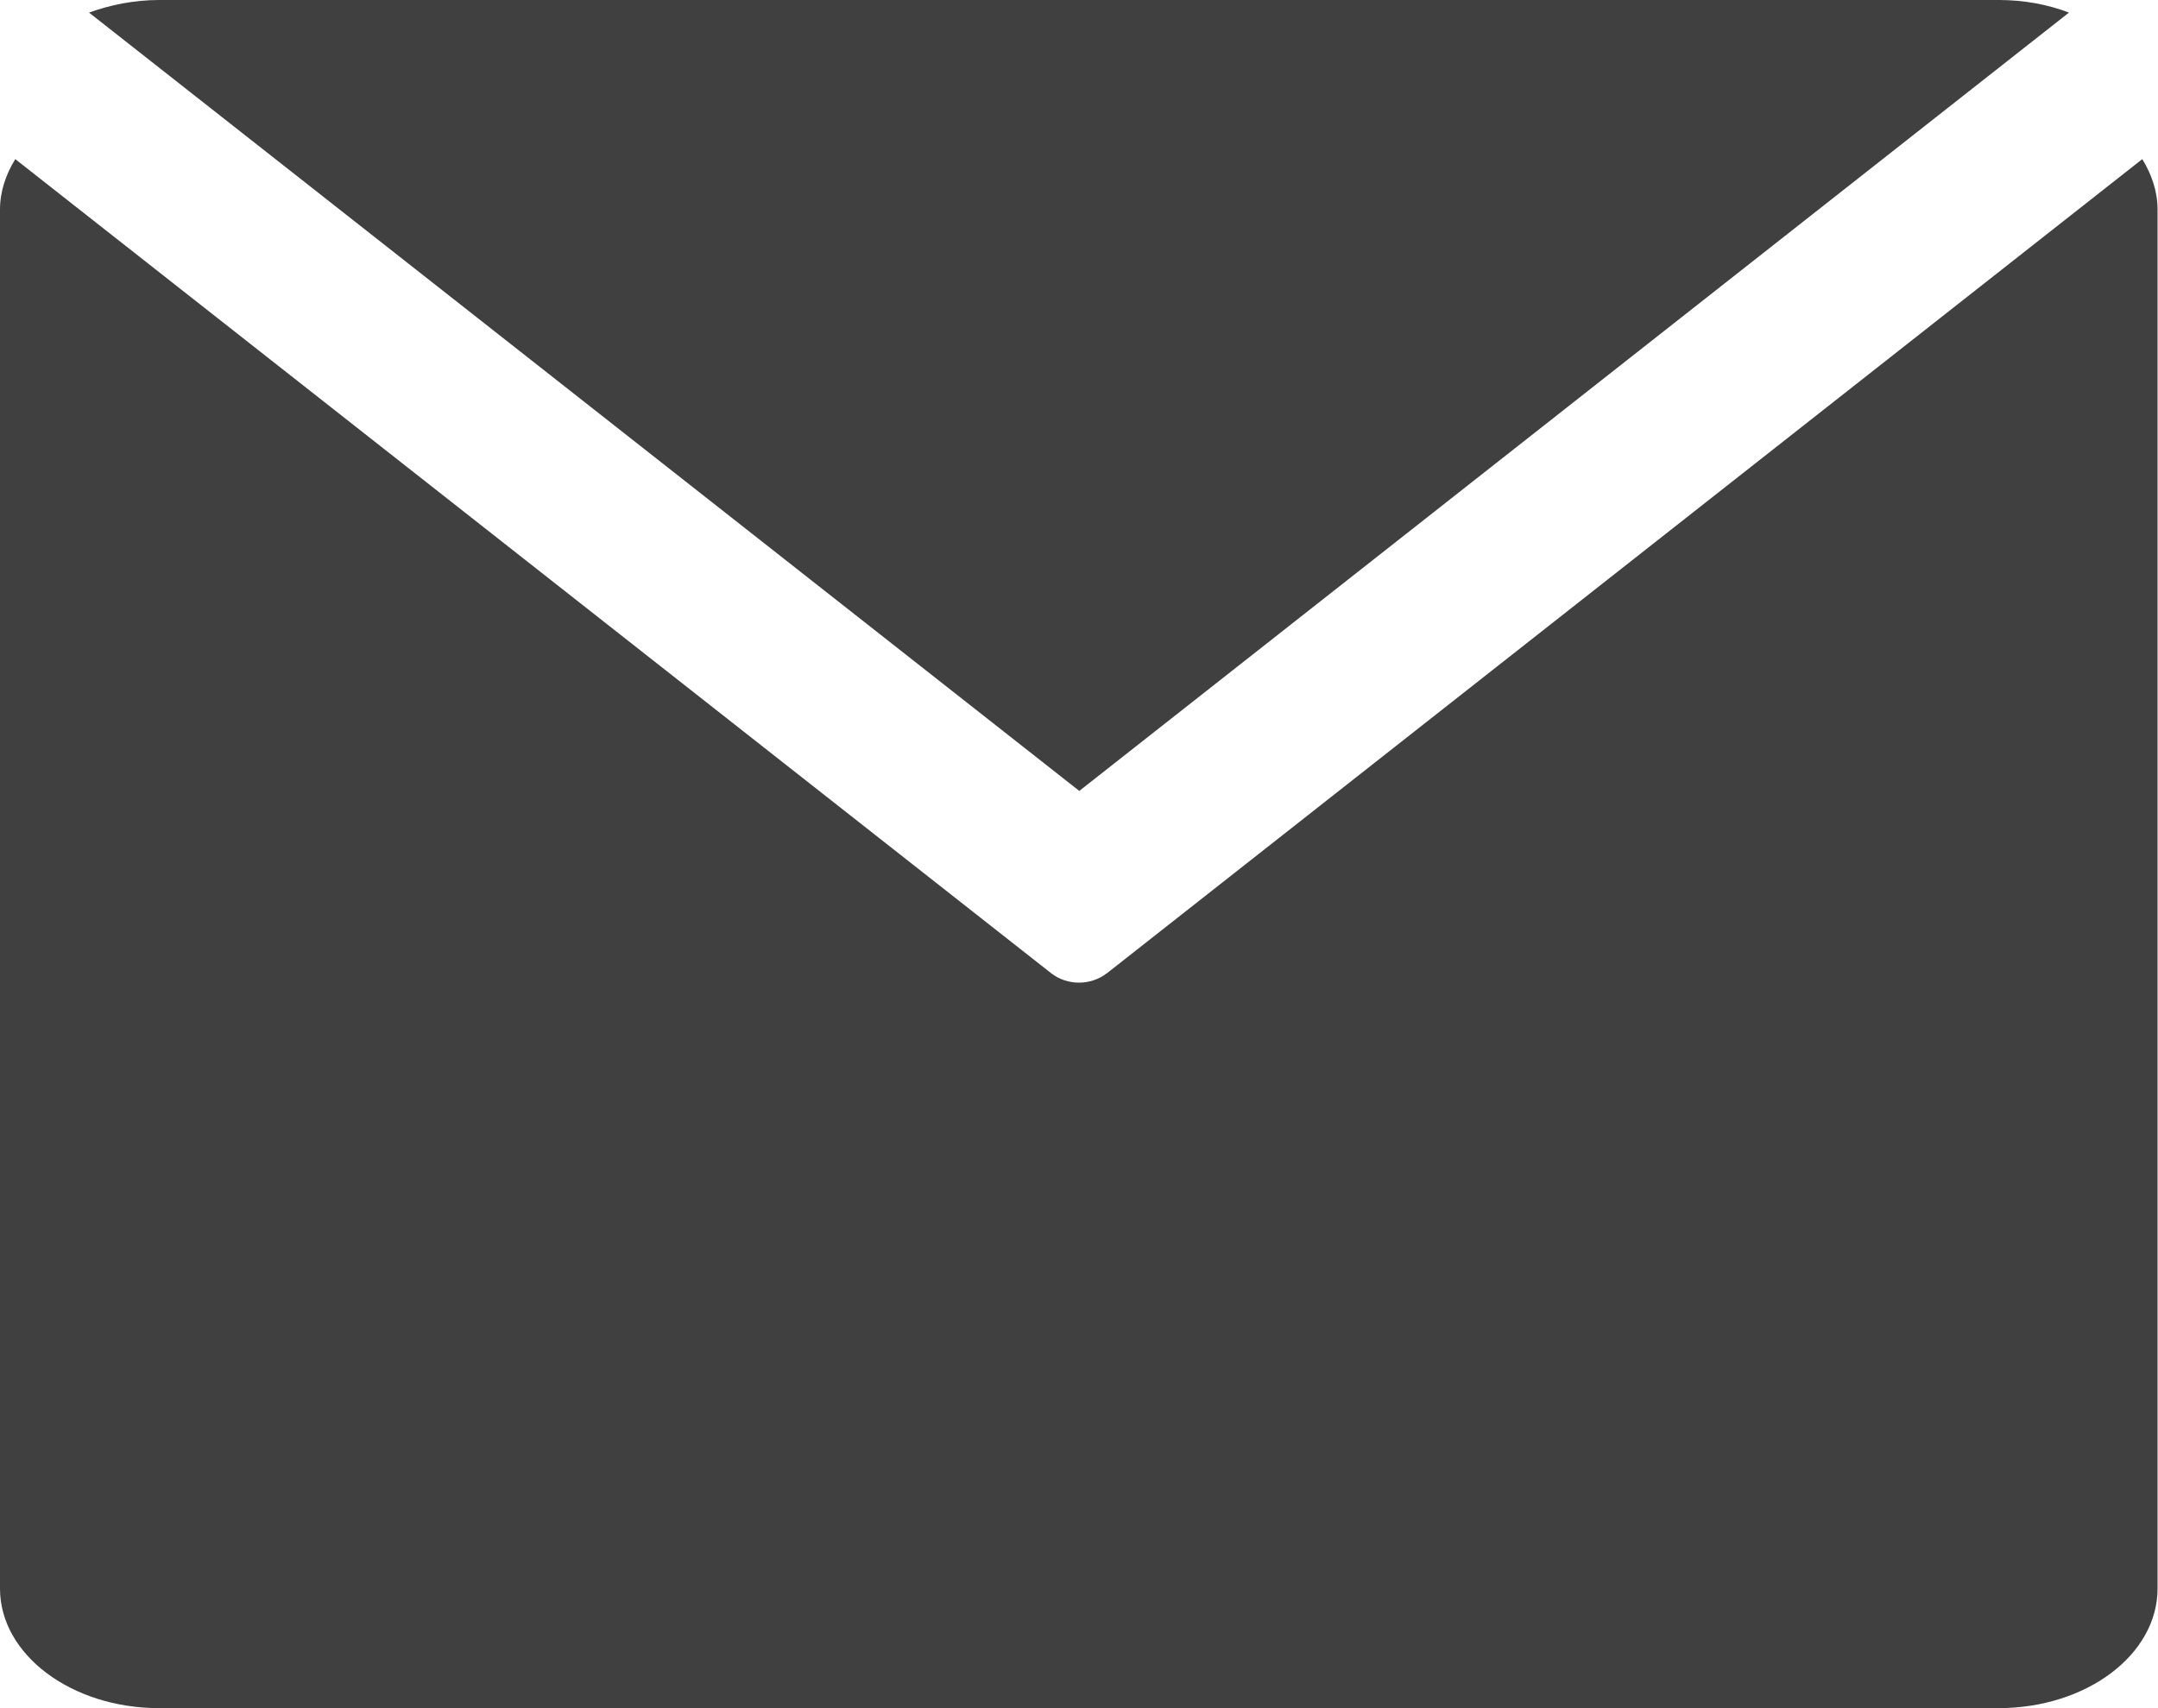
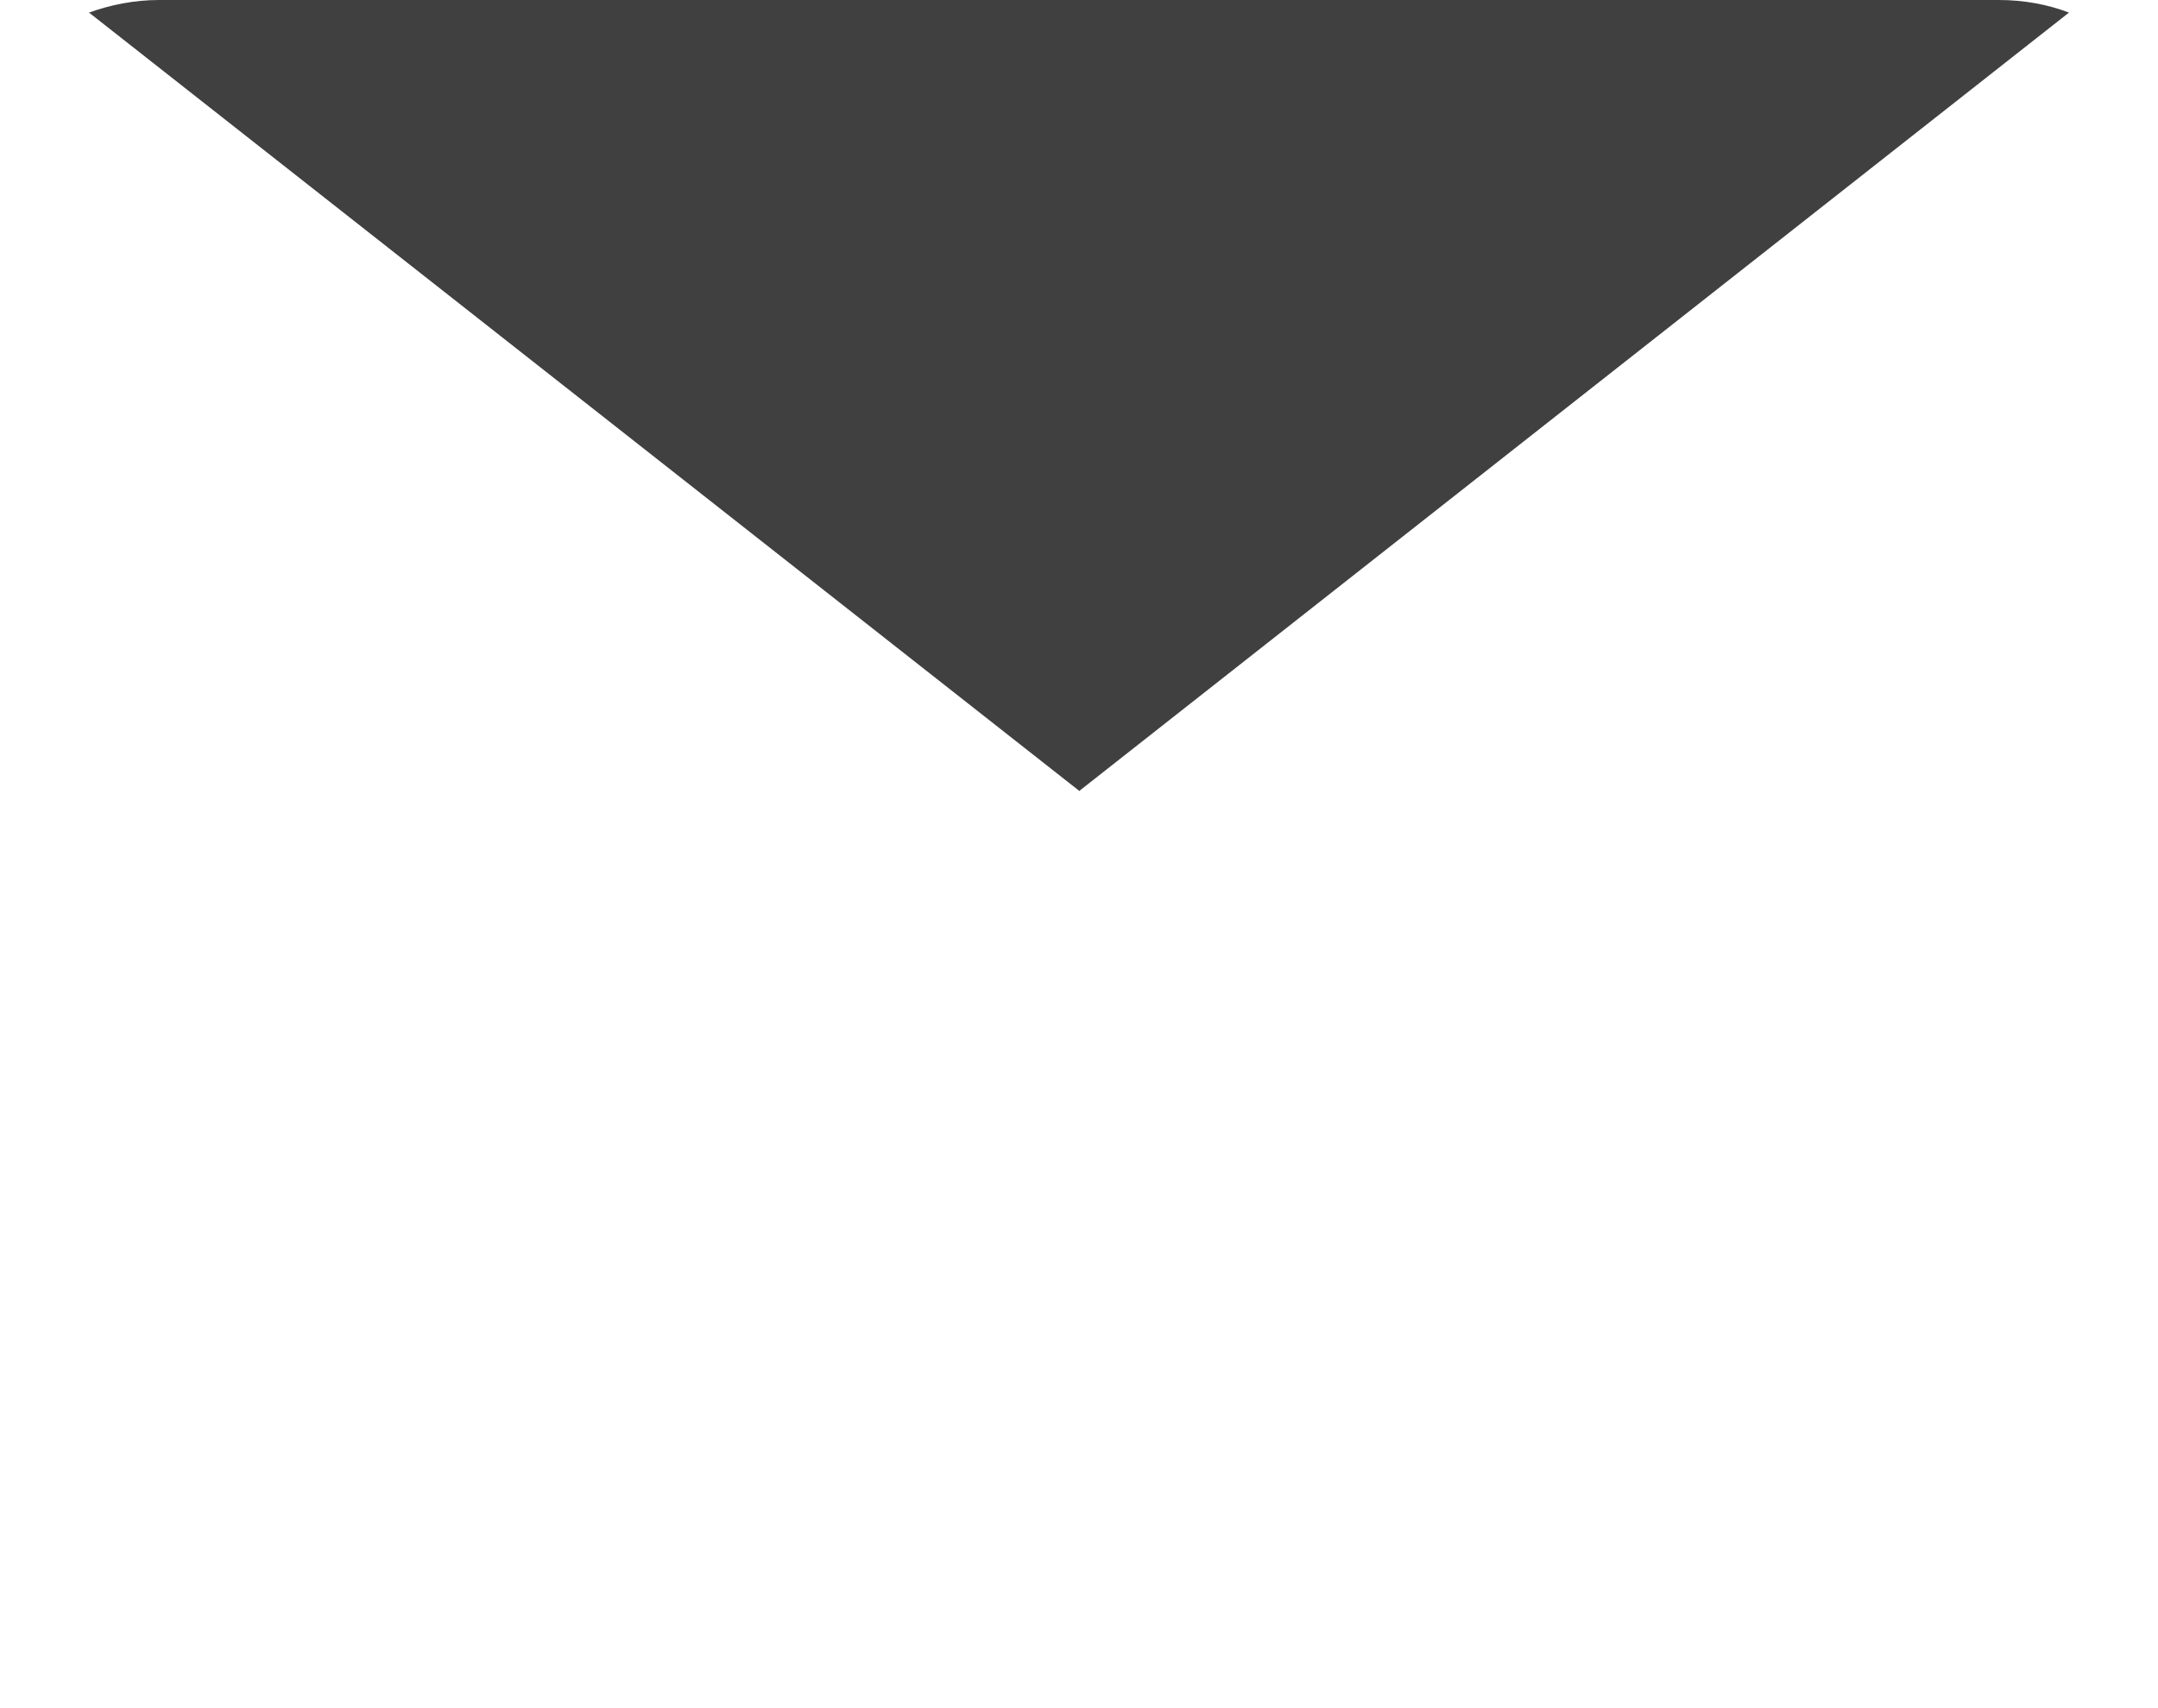
<svg xmlns="http://www.w3.org/2000/svg" id="Layer_1" version="1.1" viewBox="0 0 48 38">
  <defs>
    <style>
      .st0 {
        fill: #404041;
      }
    </style>
  </defs>
  <path class="st0" d="M24,17.6L46.02.28c-.47-.18-1-.28-1.56-.28H3.54c-.56,0-1.09.11-1.56.28l22.02,17.31Z" />
-   <path class="st0" d="M24.62,21.65c-.18.14-.4.21-.62.21s-.44-.07-.62-.21L.34,3.54c-.21.34-.34.72-.34,1.12v30.68c0,1.47,1.59,2.66,3.54,2.66h40.91c1.96,0,3.54-1.19,3.54-2.66V4.66c0-.4-.13-.78-.34-1.12l-23.04,18.12Z" />
</svg>